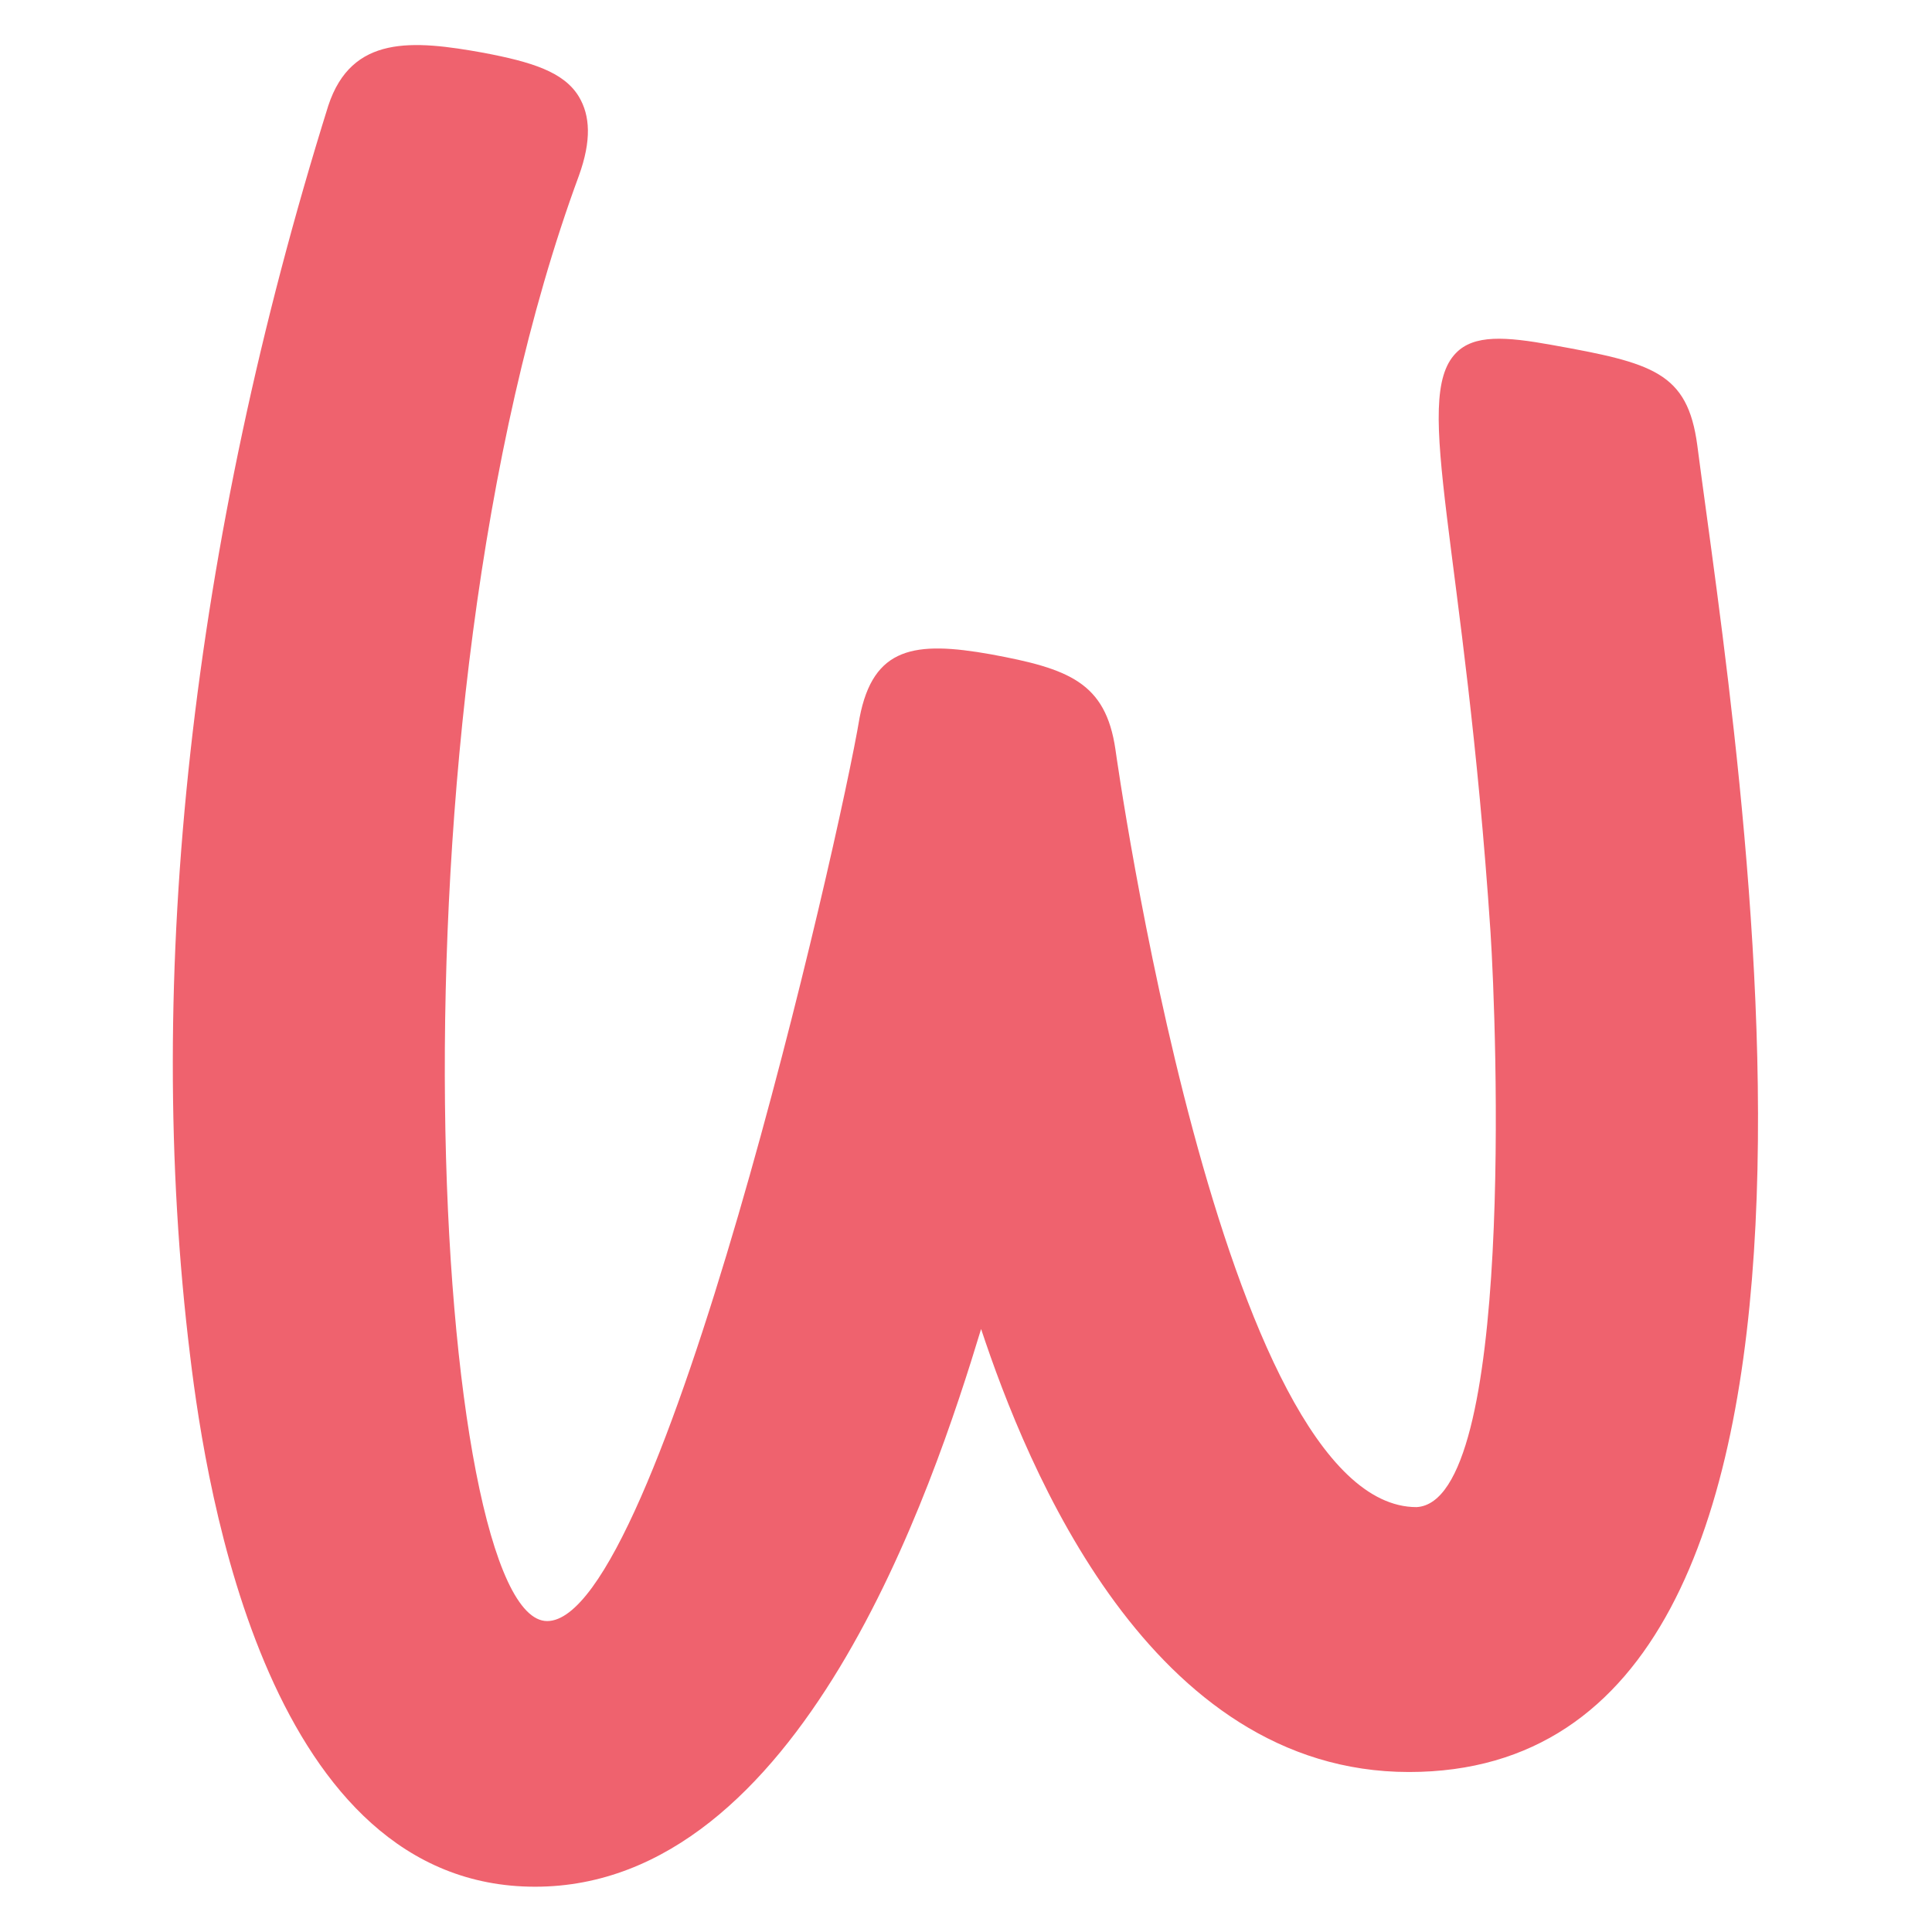
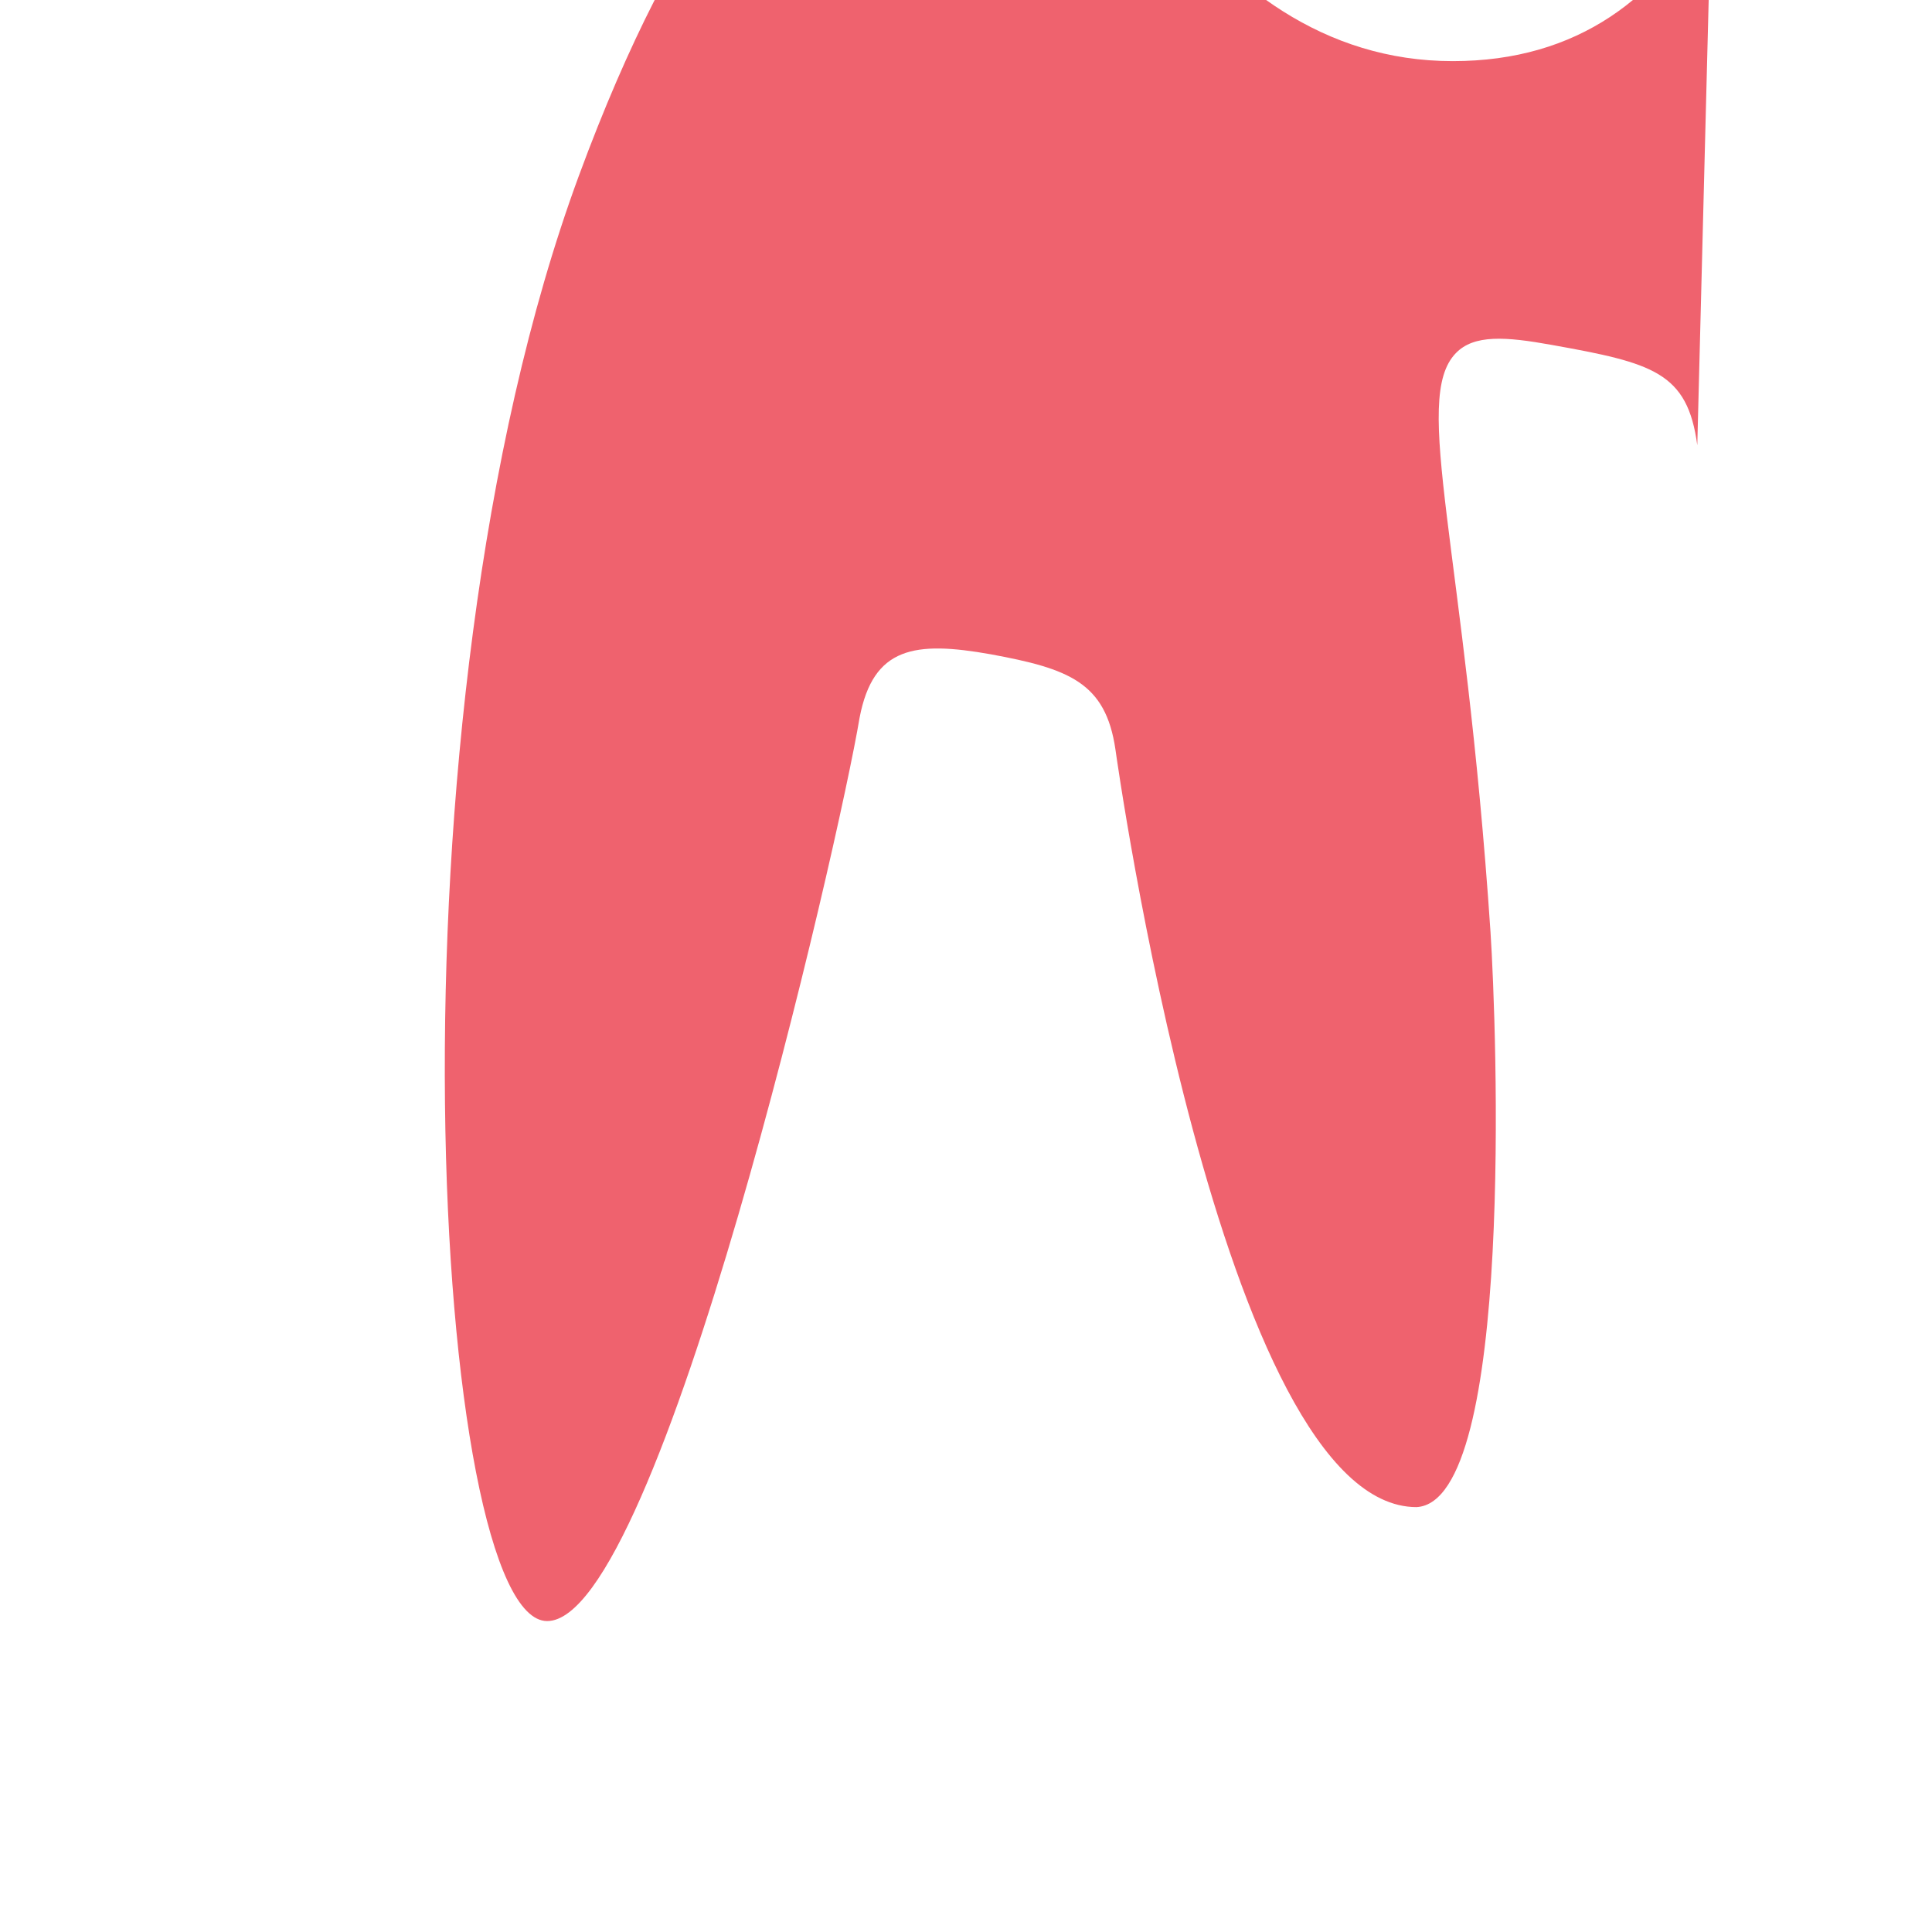
<svg xmlns="http://www.w3.org/2000/svg" id="Ebene_1" data-name="Ebene 1" version="1.1" viewBox="0 0 256 256">
  <defs>
    <style>
      .cls-1 {
        fill: #ef626e;
        stroke-width: 0px;
      }
    </style>
  </defs>
-   <path class="cls-1" d="M224.9,59c-1.3-9.7-5.9-10.9-19.3-13.3-6.1-1.1-10.3-1.4-12.7,1.1-5.9,6.1,1.2,25.9,4.6,76.7.8,12.3,3.2,75.5-9.8,76.2-25.9,0-39.8-99.7-39.9-100.4-1.3-8.9-6.2-10.7-16.5-12.6-10.1-1.8-15.6-1-17.4,8.4-2.7,16.3-26.4,119.7-41.4,119.7s-22.5-119.1,4.2-191.5c1.7-4.7,1.5-8,0-10.5-2-3.3-6.3-4.6-12.6-5.8-9.4-1.7-17.5-2.4-20.6,7-18.1,57.9-24.5,115.2-18.3,165.7,2.2,18.3,10.5,70.3,45.7,70.3s52.7-52.8,59.1-73.9c6.1,18.4,22.4,58.7,56.7,58.7,66.2,0,43.5-134.8,38.2-175.8Z" />
+   <path class="cls-1" d="M224.9,59c-1.3-9.7-5.9-10.9-19.3-13.3-6.1-1.1-10.3-1.4-12.7,1.1-5.9,6.1,1.2,25.9,4.6,76.7.8,12.3,3.2,75.5-9.8,76.2-25.9,0-39.8-99.7-39.9-100.4-1.3-8.9-6.2-10.7-16.5-12.6-10.1-1.8-15.6-1-17.4,8.4-2.7,16.3-26.4,119.7-41.4,119.7s-22.5-119.1,4.2-191.5s52.7-52.8,59.1-73.9c6.1,18.4,22.4,58.7,56.7,58.7,66.2,0,43.5-134.8,38.2-175.8Z" />
</svg>